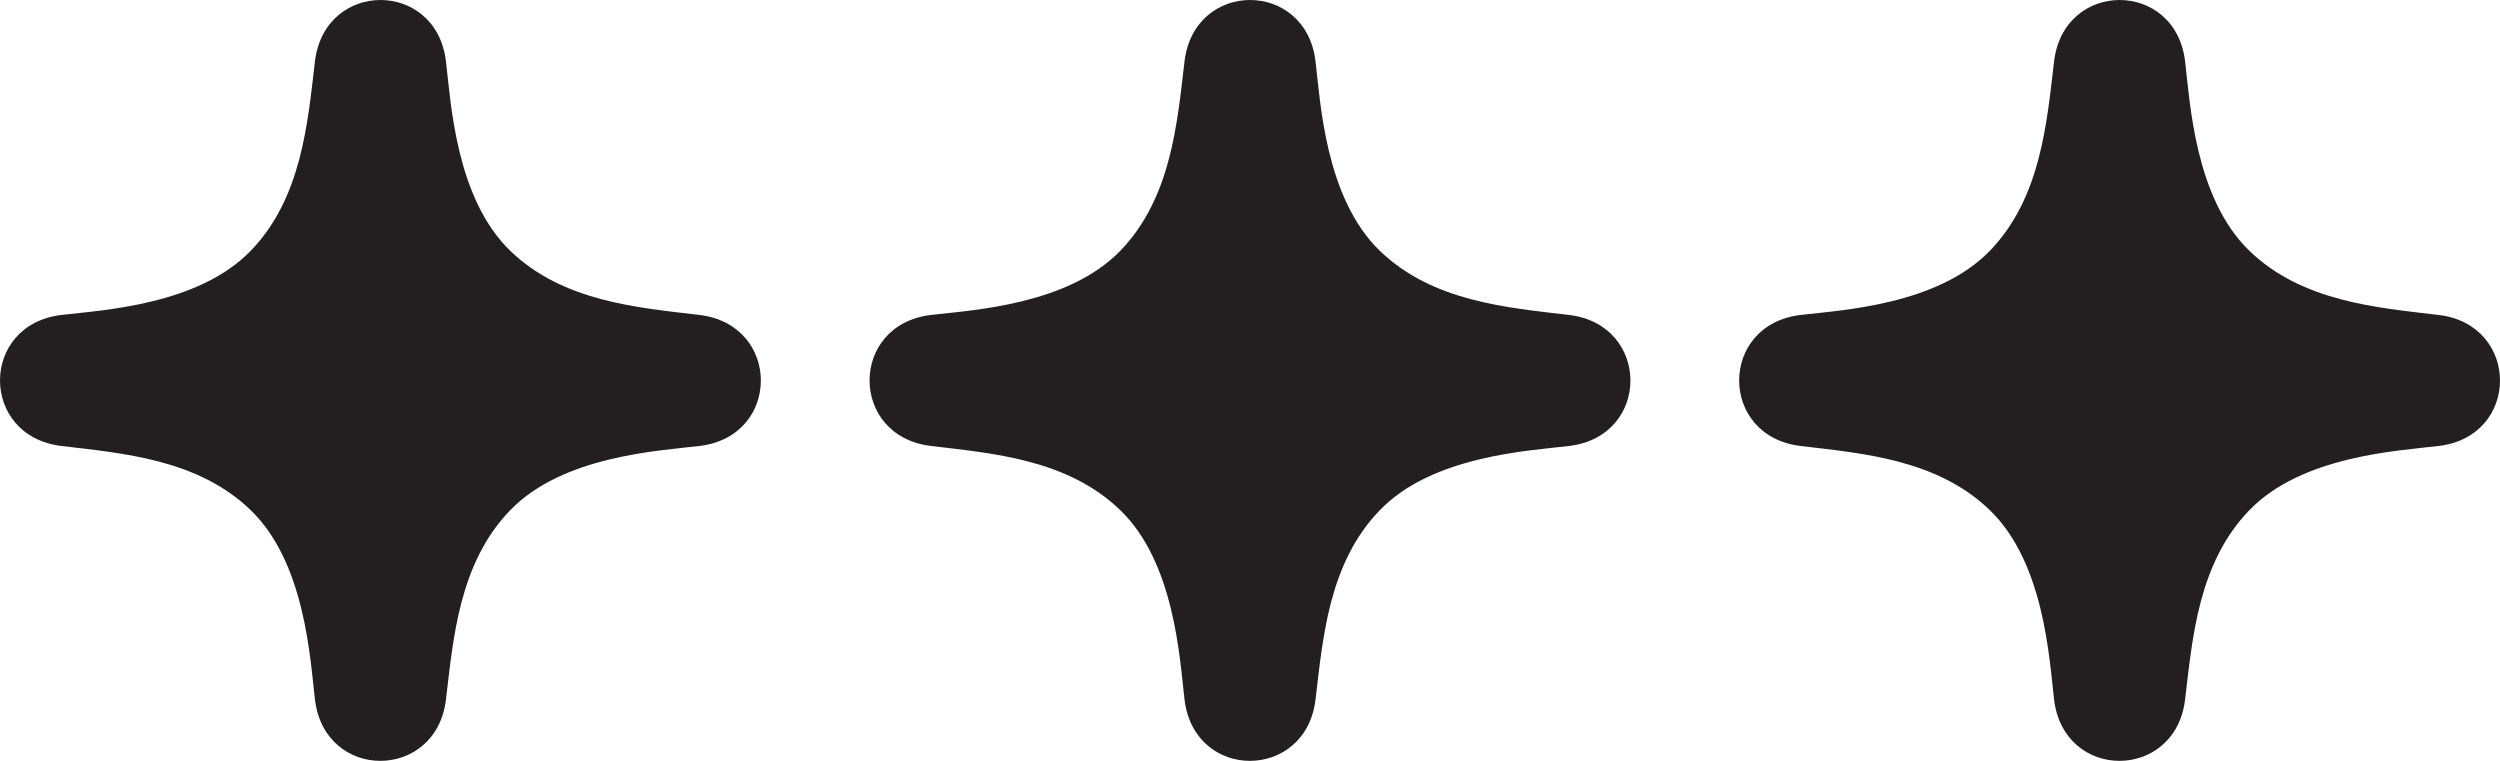
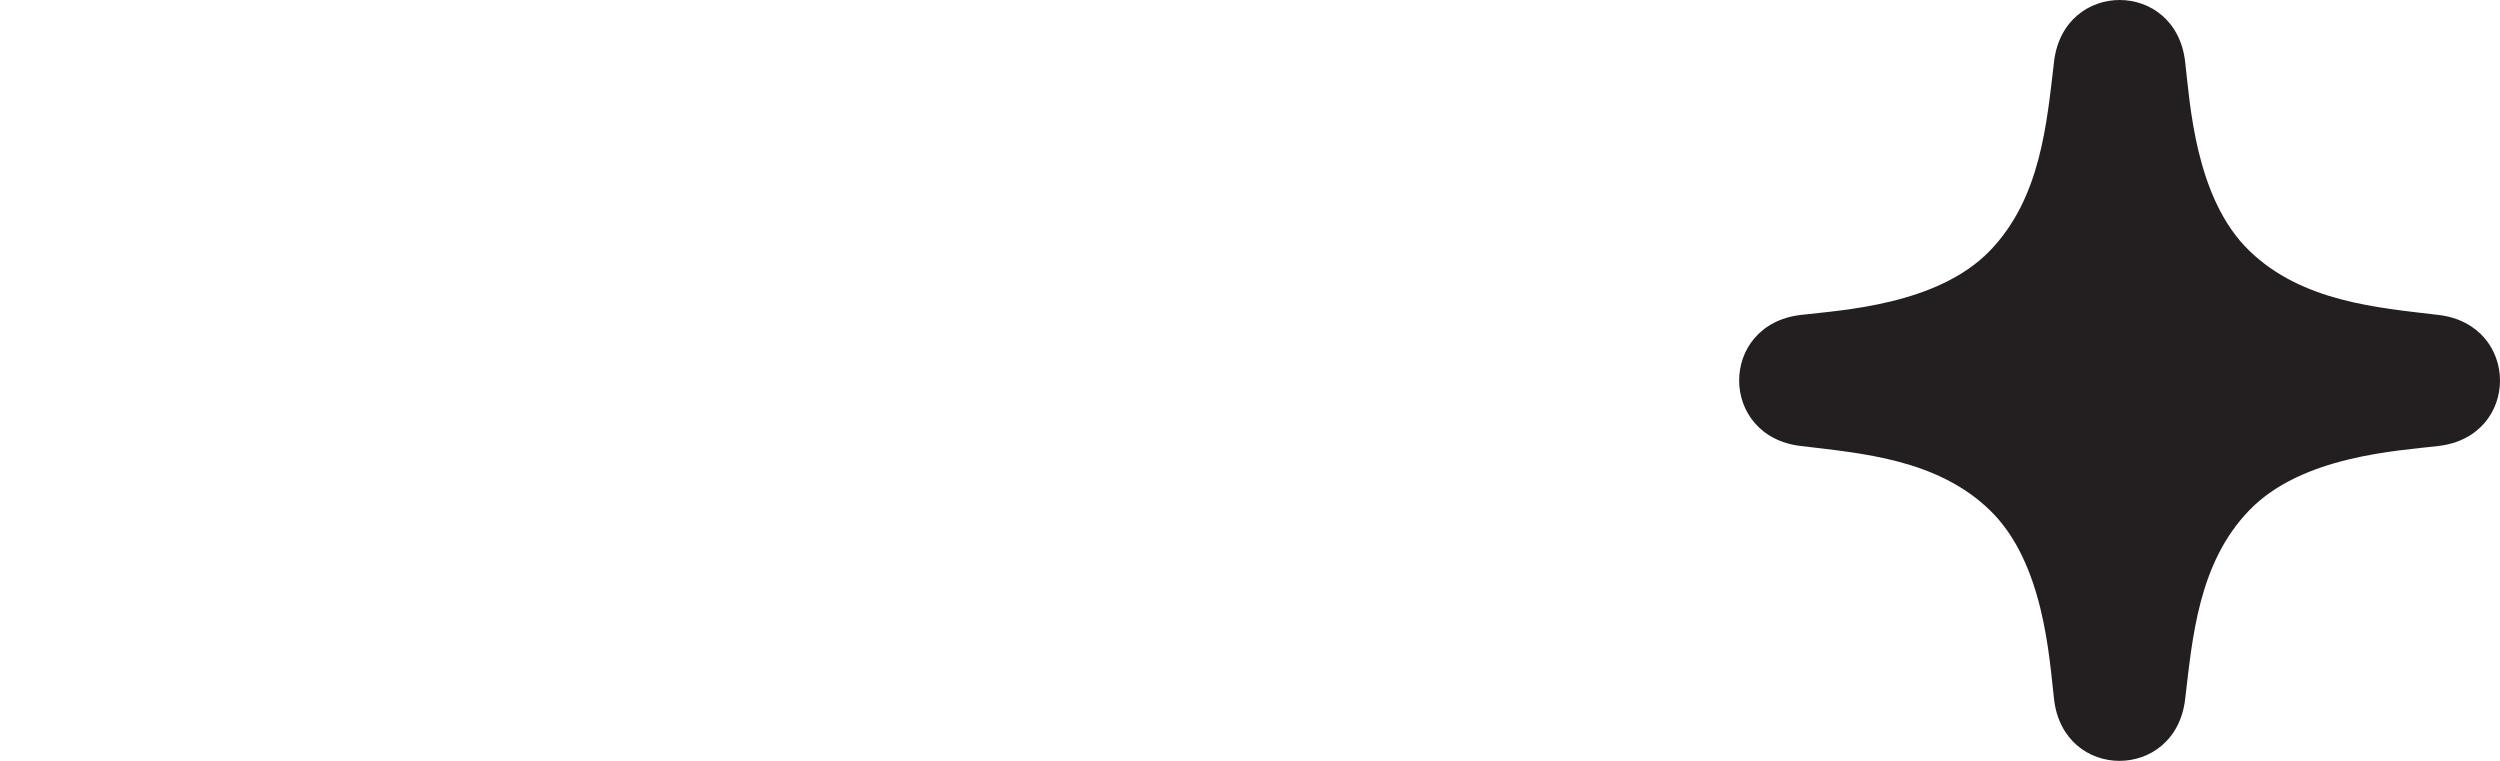
<svg xmlns="http://www.w3.org/2000/svg" fill="none" viewBox="0 0 46 14" height="14" width="46">
-   <path fill="#231F20" d="M12.87 8.206C12.114 8.296 10.355 8.387 9.388 9.388C8.447 10.359 8.34 11.745 8.206 12.87C8.027 14.373 5.974 14.38 5.795 12.87C5.706 12.114 5.614 10.355 4.614 9.388C3.642 8.447 2.256 8.341 1.131 8.206C-0.377 8.027 -0.377 5.973 1.131 5.795C1.888 5.706 3.646 5.614 4.614 4.614C5.554 3.642 5.661 2.256 5.795 1.131C5.974 -0.377 8.029 -0.377 8.206 1.131C8.296 1.887 8.387 3.646 9.388 4.614C10.359 5.554 11.745 5.661 12.87 5.795C14.373 5.974 14.38 8.027 12.87 8.206Z" />
-   <path fill="#231F20" d="M28.87 8.206C28.114 8.296 26.355 8.387 25.388 9.388C24.447 10.359 24.34 11.745 24.206 12.87C24.027 14.373 21.974 14.38 21.795 12.87C21.706 12.114 21.614 10.355 20.614 9.388C19.642 8.447 18.256 8.341 17.131 8.206C15.623 8.027 15.623 5.973 17.131 5.795C17.887 5.706 19.646 5.614 20.614 4.614C21.554 3.642 21.661 2.256 21.795 1.131C21.974 -0.377 24.029 -0.377 24.206 1.131C24.296 1.887 24.387 3.646 25.388 4.614C26.359 5.554 27.745 5.661 28.87 5.795C30.373 5.974 30.38 8.027 28.87 8.206Z" />
  <path fill="#231F20" d="M44.87 8.206C44.114 8.296 42.355 8.387 41.388 9.388C40.447 10.359 40.34 11.745 40.206 12.87C40.027 14.373 37.974 14.38 37.795 12.87C37.706 12.114 37.614 10.355 36.614 9.388C35.642 8.447 34.256 8.341 33.132 8.206C31.623 8.027 31.623 5.973 33.132 5.795C33.888 5.706 35.646 5.614 36.614 4.614C37.554 3.642 37.661 2.256 37.795 1.131C37.974 -0.377 40.029 -0.377 40.206 1.131C40.296 1.887 40.387 3.646 41.388 4.614C42.359 5.554 43.745 5.661 44.87 5.795C46.373 5.974 46.38 8.027 44.87 8.206Z" />
</svg>